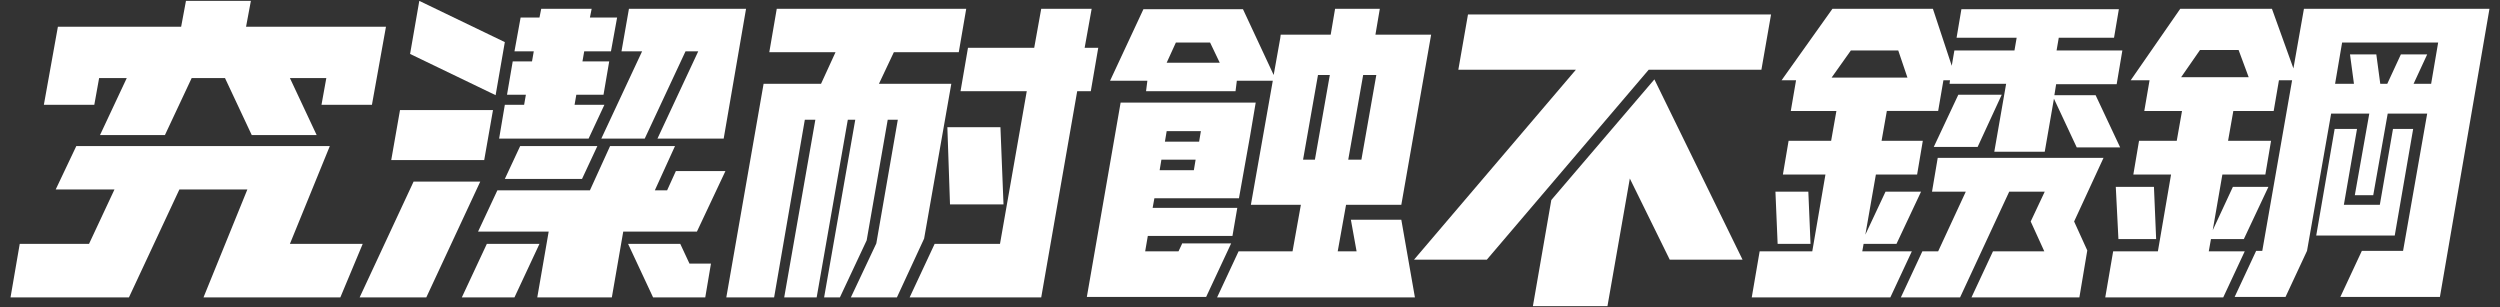
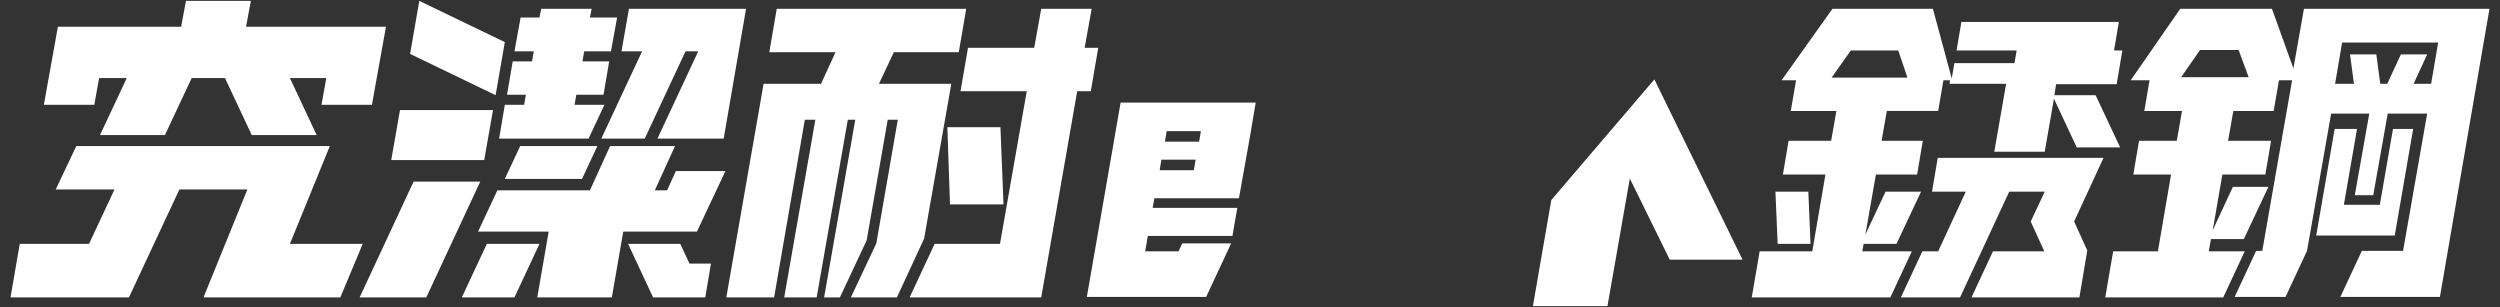
<svg xmlns="http://www.w3.org/2000/svg" version="1.1" id="Main" x="0px" y="0px" width="570px" height="70px" viewBox="0 0 570 70" style="enable-background:new 0 0 570 70;" xml:space="preserve">
  <rect x="0" y="0" width="570" height="70" fill="#333333" stroke="none" />
  <style type="text/css">
	.st0{fill:#FFFFFF;}
</style>
  <g>
    <g>
      <g>
        <polygon class="st0" points="22.6,17.8 28.9,17.8 22.8,30.8 37.6,30.8 43.7,17.8 51.3,17.8 57.4,30.8 72.2,30.8 66.1,17.8      74.4,17.8 73.3,23.9 84.8,23.9 88,6.1 56.1,6.1 57.2,0.2 42.4,0.2 41.3,6.1 13.2,6.1 10,23.9 21.5,23.9    " />
        <polygon class="st0" points="66.1,55.6 75.2,33.3 17.4,33.3 12.7,43.2 26.1,43.2 20.3,55.6 4.5,55.6 2.4,67.8 29.4,67.8      40.9,43.2 56.4,43.2 46.4,67.8 77.6,67.8 82.7,55.6    " />
      </g>
      <g>
        <polygon class="st0" points="152.1,43.4 149.3,43.4 153.9,33.3 139.1,33.3 134.5,43.4 113.4,43.4 109,52.8 125.1,52.8      122.5,67.8 139.5,67.8 142.1,52.8 158.9,52.8 165.4,39 154.1,39    " />
        <polygon class="st0" points="137.1,31.6 147,31.6 156.3,11.7 159.2,11.7 149.9,31.6 165,31.6 170.1,2 143.4,2 141.7,11.7      146.4,11.7    " />
        <polygon class="st0" points="112.4,25.1 91.2,25.1 89.2,36.5 110.4,36.5    " />
        <polygon class="st0" points="115.1,23.9 113.8,31.6 134.2,31.6 137.8,23.9 131,23.9 131.4,21.6 137.6,21.6 138.9,14 132.8,14      133.2,11.7 139.3,11.7 140.7,4 134.5,4 134.9,2 123.4,2 123,4 118.7,4 117.3,11.7 121.7,11.7 121.3,14 116.9,14 115.6,21.6      119.9,21.6 119.5,23.9    " />
        <polygon class="st0" points="115.1,9.6 95.6,0.2 93.5,12.3 113,21.7    " />
        <polygon class="st0" points="94.3,41.4 82,67.8 97.2,67.8 109.5,41.4    " />
        <polygon class="st0" points="115.1,40.8 132.7,40.8 136.2,33.3 118.6,33.3    " />
        <polygon class="st0" points="111,55.6 105.3,67.8 117.3,67.8 123,55.6    " />
        <polygon class="st0" points="155.1,55.6 143.2,55.6 148.9,67.8 160.8,67.8 162.1,60.1 157.2,60.1    " />
      </g>
      <g>
-         <polygon class="st0" points="401.6,15.9 403.8,3.3 334.7,3.3 332.5,15.9 359.3,15.9 322.4,59.2 339,59.2 375.9,15.9    " />
        <polygon class="st0" points="353.7,45.6 349.5,69.8 366.5,69.8 371.6,40.7 380.7,59.2 397.3,59.2 377.2,18.1    " />
      </g>
      <g>
        <path class="st0" d="M567.6,2l-42.3,0l-2.4,13.6L518,2l-20.9,0l-11.3,16.3h4.3l-1.2,7h8.6l-1.2,6.8h-8.6l-1.3,7.7h8.6l-3,17.5     h-10.2l-1.8,10.5h26.9l4.9-10.5h-8.2l0.5-2.8h7.5l5.6-11.9h-8.1l-4.6,9.9l2.2-12.7h9.8l1.3-7.7h-9.8l1.2-6.8h9.2l1.2-7h3     l-6.8,38.9h-1.4l-4.9,10.5h11.6l4.9-10.5l0,0v0l5.5-31.3h8.7l-3.3,18.6h4.2l3.3-18.6h9l-5.5,31.3h-9.4l-4.9,10.5l22.7,0L567.6,2z      M510.4,11.4l2.3,6.2h-15.4l4.3-6.2H510.4z M550.3,19.1l3.1-6.7h-6l-3.1,6.7h-1.6l-0.9-6.7h-6l0.9,6.7h-4.3l1.6-9.4h21.9     l-1.6,9.4H550.3z" />
        <polygon class="st0" points="546,53.7 546,53.7 550.2,29.4 545.6,29.4 542.6,46.7 534.4,46.7 537.4,29.4 532.3,29.4 528.1,53.7      528.1,53.7 528.1,53.7    " />
-         <polygon class="st0" points="483,54.5 491.6,54.5 491.1,42.6 482.4,42.6    " />
      </g>
      <g>
        <polygon class="st0" points="479.6,36 441.8,36 440.5,43.7 448.2,43.7 441.9,57.3 438.3,57.3 433.4,67.8 446.9,67.8 446.9,67.8      446.9,67.8 458.1,43.7 466.2,43.7 466.2,43.7 463,50.5 463,50.5 463,50.5 466.1,57.3 454.4,57.3 449.5,67.8 474.1,67.8      474.1,67.8 474.1,67.8 475.9,57.1 472.9,50.5 479.6,36 479.6,36    " />
-         <path class="st0" d="M424.6,57.3l0.3-1.7h7.5l5.6-11.9h-8.1l-4.6,9.8l2.4-13.7h9.4l1.3-7.7H429l1.2-6.8h11.7l1.2-7h1.5l-0.1,0.8     h12.9l-2.7,15.5h11.5l2.1-12.1l5.1,10.9l0.1,0.2h9.9l-0.1-0.2l-5.5-11.7h-9.4l0.4-2.5h13.8l1.3-7.7h-15l0.5-2.9H482l1.1-6.5     h-35.9l-1.1,6.5h13.7l-0.5,2.9h-13.7l-0.6,3.5L440.7,2l-22.9,0l-11.6,16.3h3.3l-1.2,7h10.4l-1.2,6.8h-9.7l-1.3,7.7h9.7l-3,17.5     h-12l-1.8,10.5h31.6l4.9-10.5H424.6z M417.6,17.7l4.4-6.2h10.8l2.1,6.2H417.6z" />
+         <path class="st0" d="M424.6,57.3l0.3-1.7h7.5l5.6-11.9h-8.1l-4.6,9.8l2.4-13.7h9.4l1.3-7.7H429l1.2-6.8h11.7l1.2-7h1.5l-0.1,0.8     h12.9l-2.7,15.5h11.5l2.1-12.1l5.1,10.9l0.1,0.2h9.9l-0.1-0.2l-5.5-11.7h-9.4l0.4-2.5h13.8l1.3-7.7h-15H482l1.1-6.5     h-35.9l-1.1,6.5h13.7l-0.5,2.9h-13.7l-0.6,3.5L440.7,2l-22.9,0l-11.6,16.3h3.3l-1.2,7h10.4l-1.2,6.8h-9.7l-1.3,7.7h9.7l-3,17.5     h-12l-1.8,10.5h31.6l4.9-10.5H424.6z M417.6,17.7l4.4-6.2h10.8l2.1,6.2H417.6z" />
        <polygon class="st0" points="412.3,43.7 404.8,43.7 405.3,55.6 412.8,55.6    " />
-         <polygon class="st0" points="446.5,21.6 446.4,21.8 440.9,33.5 450.9,33.5 456.3,21.8 456.4,21.6    " />
      </g>
      <g>
        <polygon class="st0" points="248.7,20.8 250.4,10.9 247.3,10.9 248.9,2 237.4,2 235.8,10.9 220.7,10.9 219,20.8 234.1,20.8      228,55.6 213.1,55.6 207.4,67.8 237.4,67.8 245.6,20.8    " />
        <polygon class="st0" points="216.6,46.6 228.8,46.6 228.1,29 216,29    " />
        <polygon class="st0" points="203.8,11.9 200.4,19.1 216.9,19.1 210.7,54.4 204.5,67.8 194,67.8 199.8,55.5 204.7,27.3      202.4,27.3 197.6,54.8 191.5,67.8 187.9,67.8 195,27.3 193.3,27.3 186.2,67.8 178.8,67.8 185.9,27.3 183.5,27.3 176.5,67.8      165.6,67.8 174.1,19.1 187.2,19.1 190.5,11.9 175.4,11.9 177.1,2 220.3,2 218.6,11.9    " />
      </g>
      <g>
        <path class="st0" d="M269.5,55.6l-0.8,1.7h-7.6l0.6-3.5H281l1.1-6.4h-19.3l0.4-2.2l19.3,0l0,0h0l0-0.1l2.5-14l1.3-7.7h-30.8l0,0     h0l0,0l-7.7,44.3l27.2,0l5.7-12.2H269.5z M264.4,38.8l0.4-2.4h7.8l-0.4,2.4H264.4z M273.8,29.9l-0.4,2.4h-7.8l0.4-2.4H273.8z" />
-         <path class="st0" d="M319.5,50.1H308l1.3,7.2H305l1.9-10.6l12.6,0l0,0h0l6.8-38.8h-12.7l1-5.9h-10.2l-1,5.9h-11.4h0l-0.1,0.8     l-1.5,8.4l-7-15h-0.1l0,0h-22.6l0,0h0l-7.6,16.3h8.5l-0.3,2.4h20.4l0.3-2.4h8.2l-5,28.3h0l0,0l11.4,0l-1.9,10.6h-12.3l-4.9,10.5     h45.1L319.5,50.1z M278.1,14.3h-12.1l2.1-4.6h7.8L278.1,14.3z M310.4,36.4h-3l3.4-19.3h3L310.4,36.4z M300.5,17.1h2.7l-3.4,19.3     h-2.7L300.5,17.1z" />
      </g>
    </g>
  </g>
</svg>